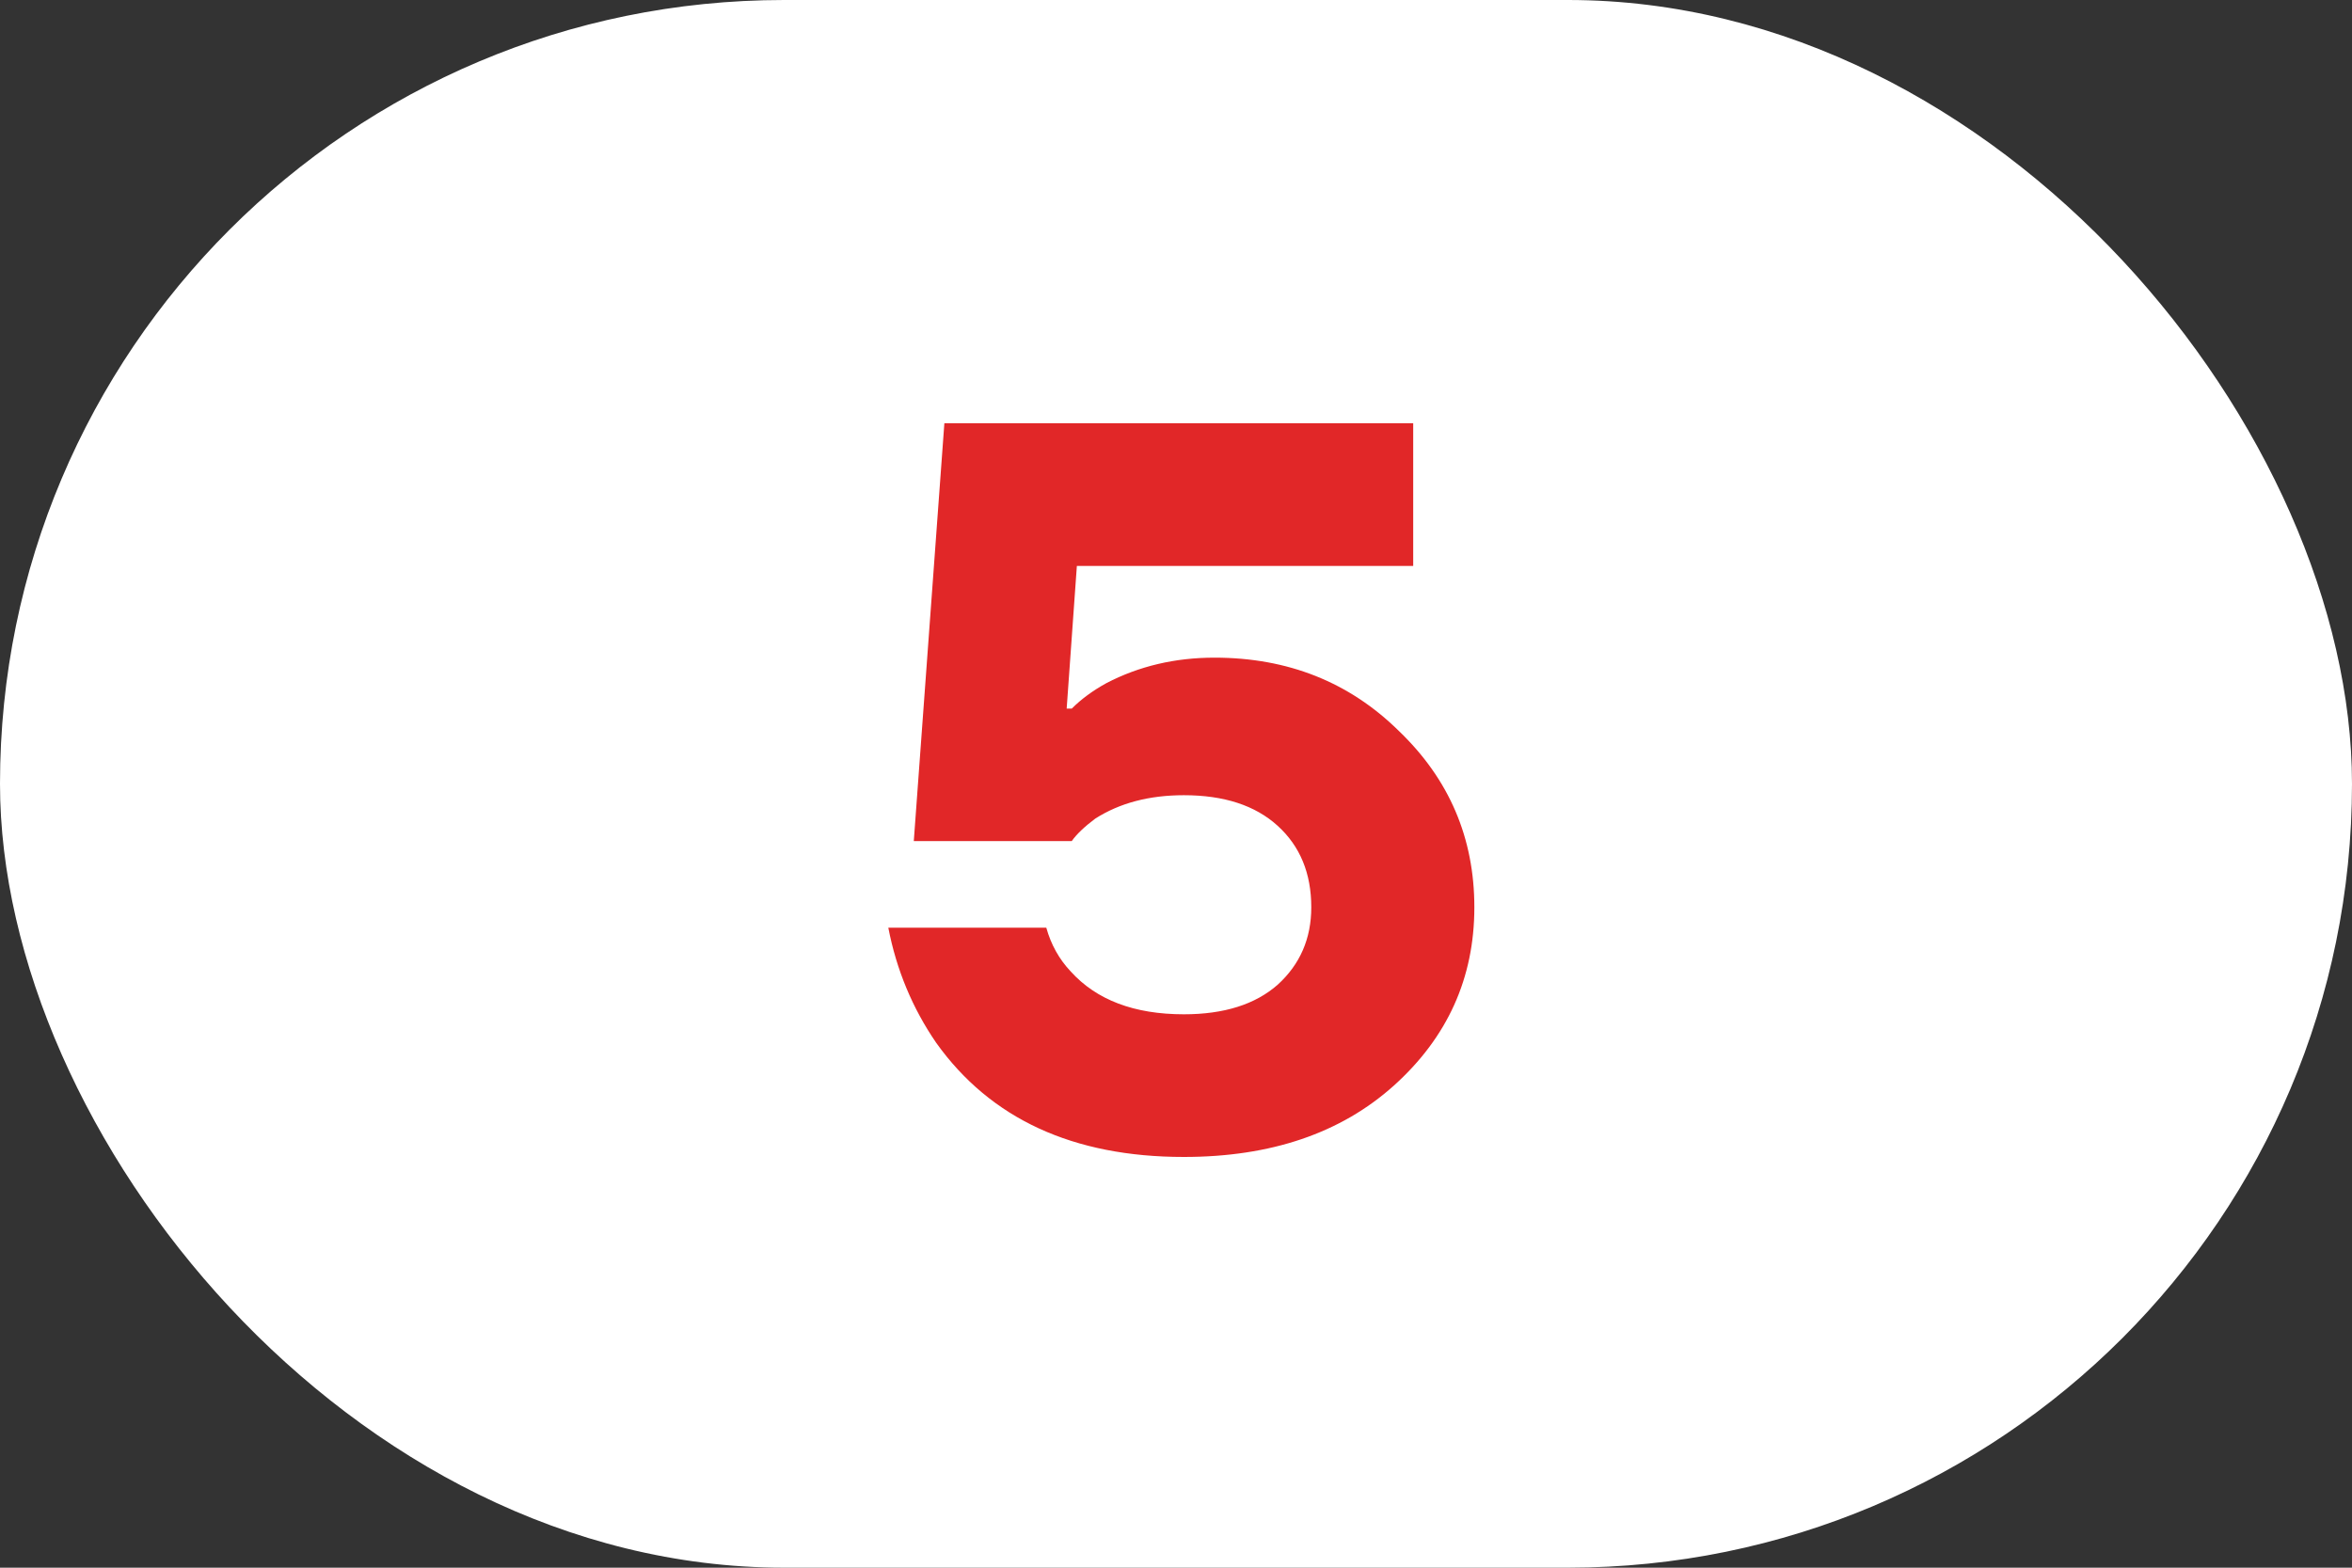
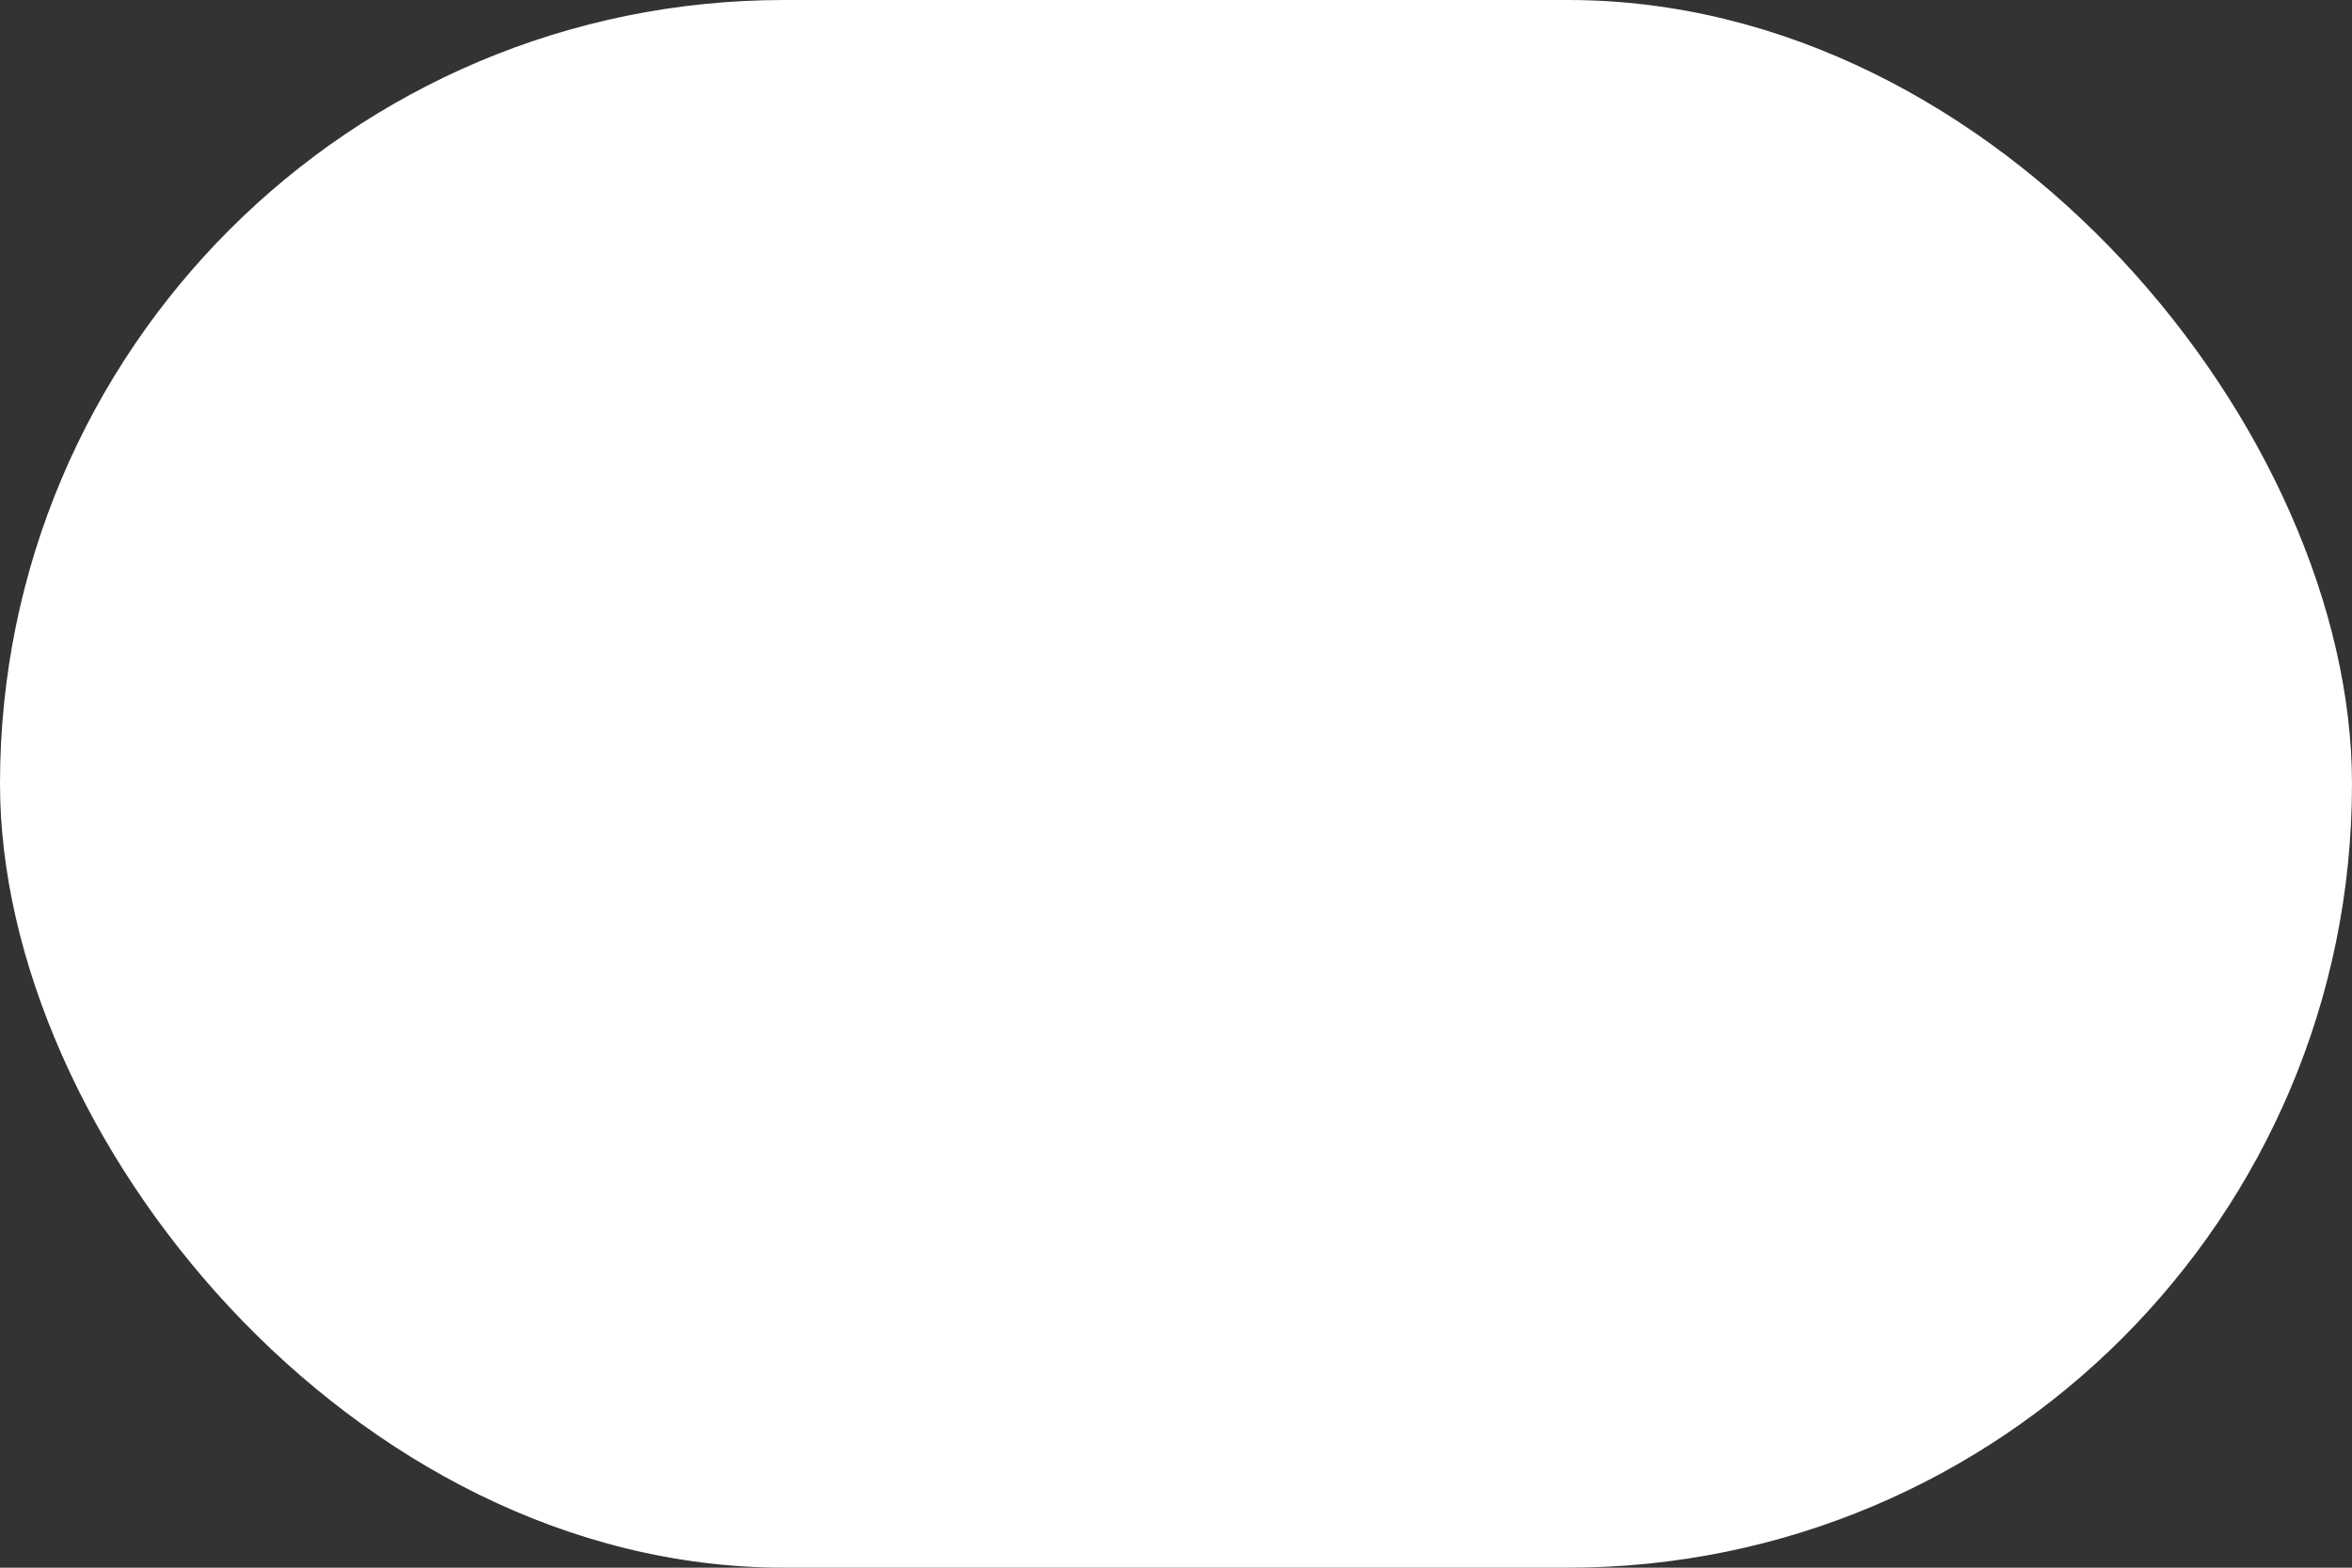
<svg xmlns="http://www.w3.org/2000/svg" width="60" height="40" viewBox="0 0 60 40" fill="none">
  <rect x="0" y="0" width="60" height="40" fill="#333333" stroke="none" />
  <rect width="60" height="40" rx="20" fill="white" />
-   <path d="M22.661 23.67H26.691C26.812 24.103 27.02 24.476 27.315 24.788C27.974 25.516 28.936 25.88 30.201 25.88C31.224 25.88 32.021 25.629 32.593 25.126C33.165 24.606 33.451 23.947 33.451 23.15C33.451 22.283 33.165 21.59 32.593 21.07C32.021 20.55 31.224 20.29 30.201 20.29C29.317 20.29 28.563 20.489 27.939 20.888C27.662 21.096 27.462 21.287 27.341 21.46H23.311L24.091 10.8H36.051V14.44H27.471L27.211 18.08H27.341C27.584 17.837 27.878 17.621 28.225 17.43C29.057 16.997 29.976 16.78 30.981 16.78C32.853 16.78 34.422 17.404 35.687 18.652C36.97 19.883 37.611 21.382 37.611 23.15C37.611 24.953 36.926 26.469 35.557 27.7C34.205 28.913 32.42 29.52 30.201 29.52C27.376 29.52 25.27 28.549 23.883 26.608C23.276 25.724 22.869 24.745 22.661 23.67Z" fill="#E12728" />
</svg>